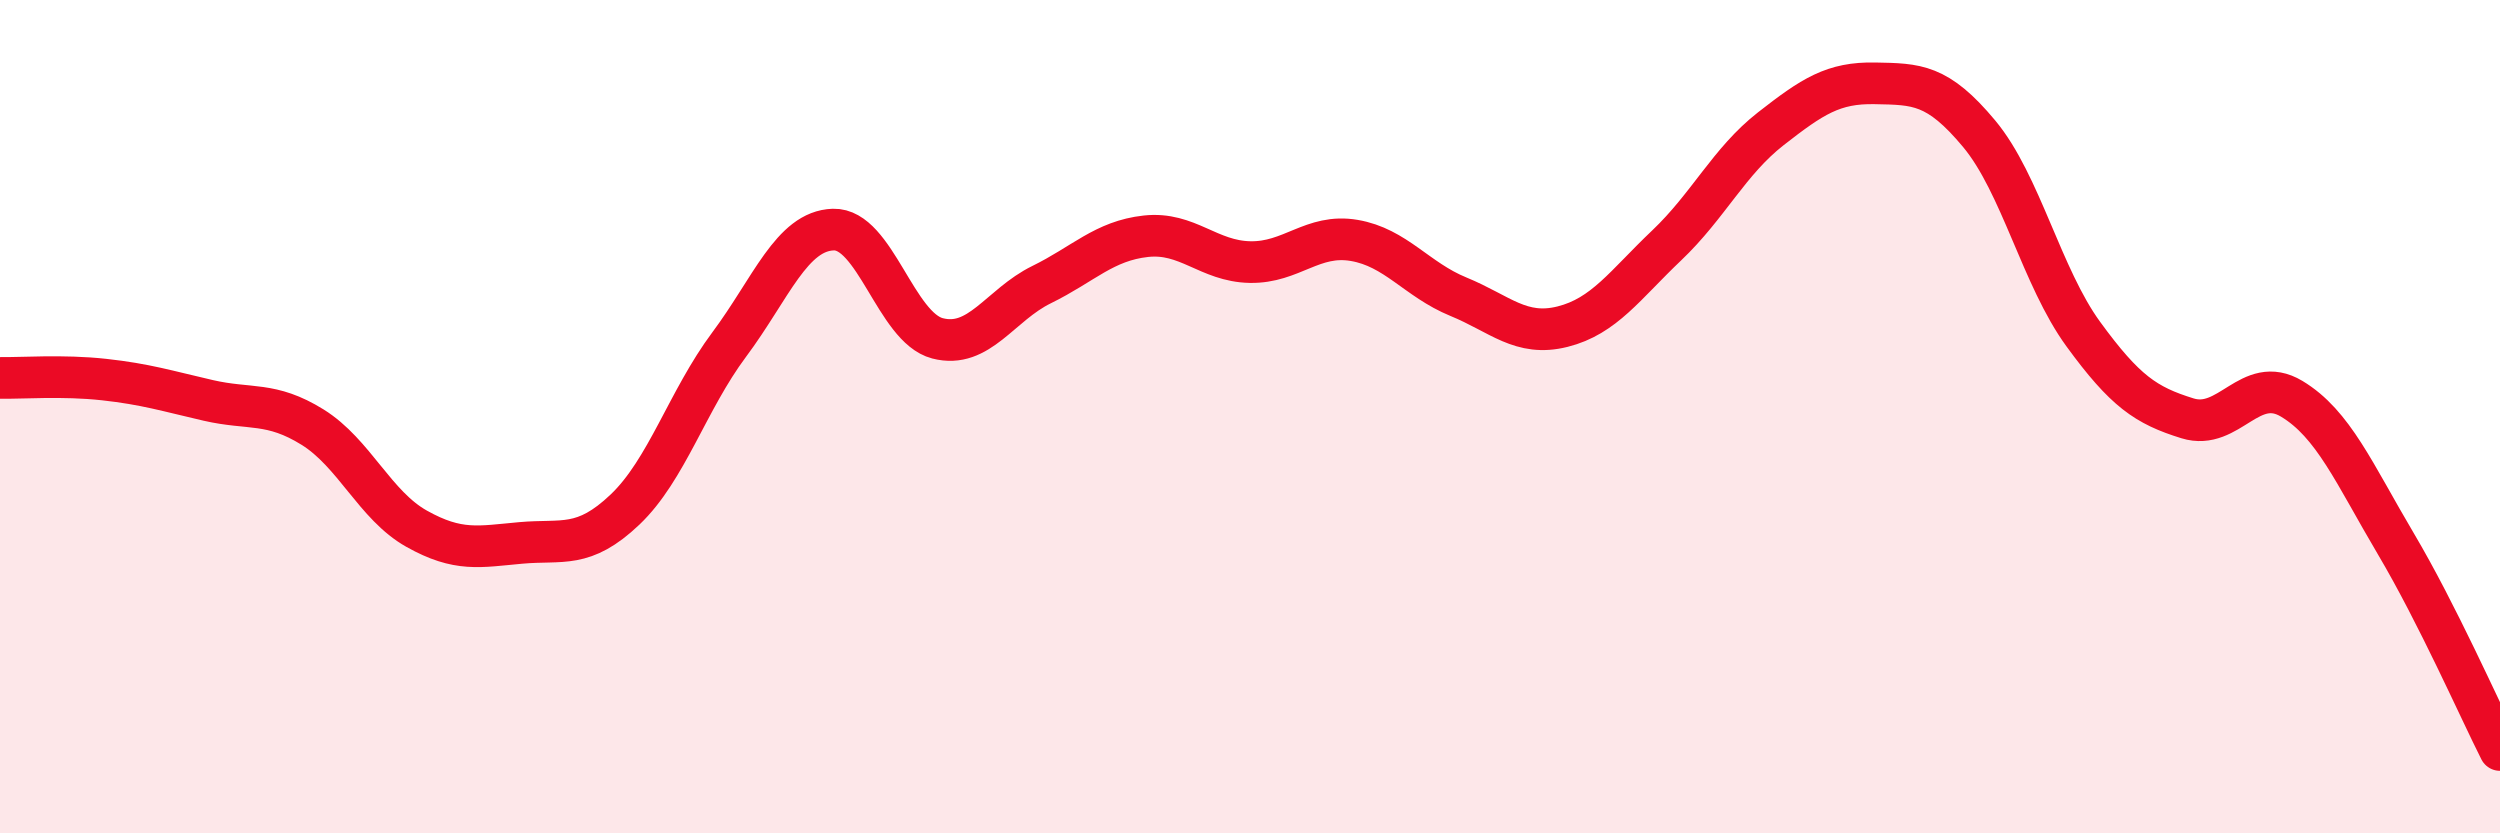
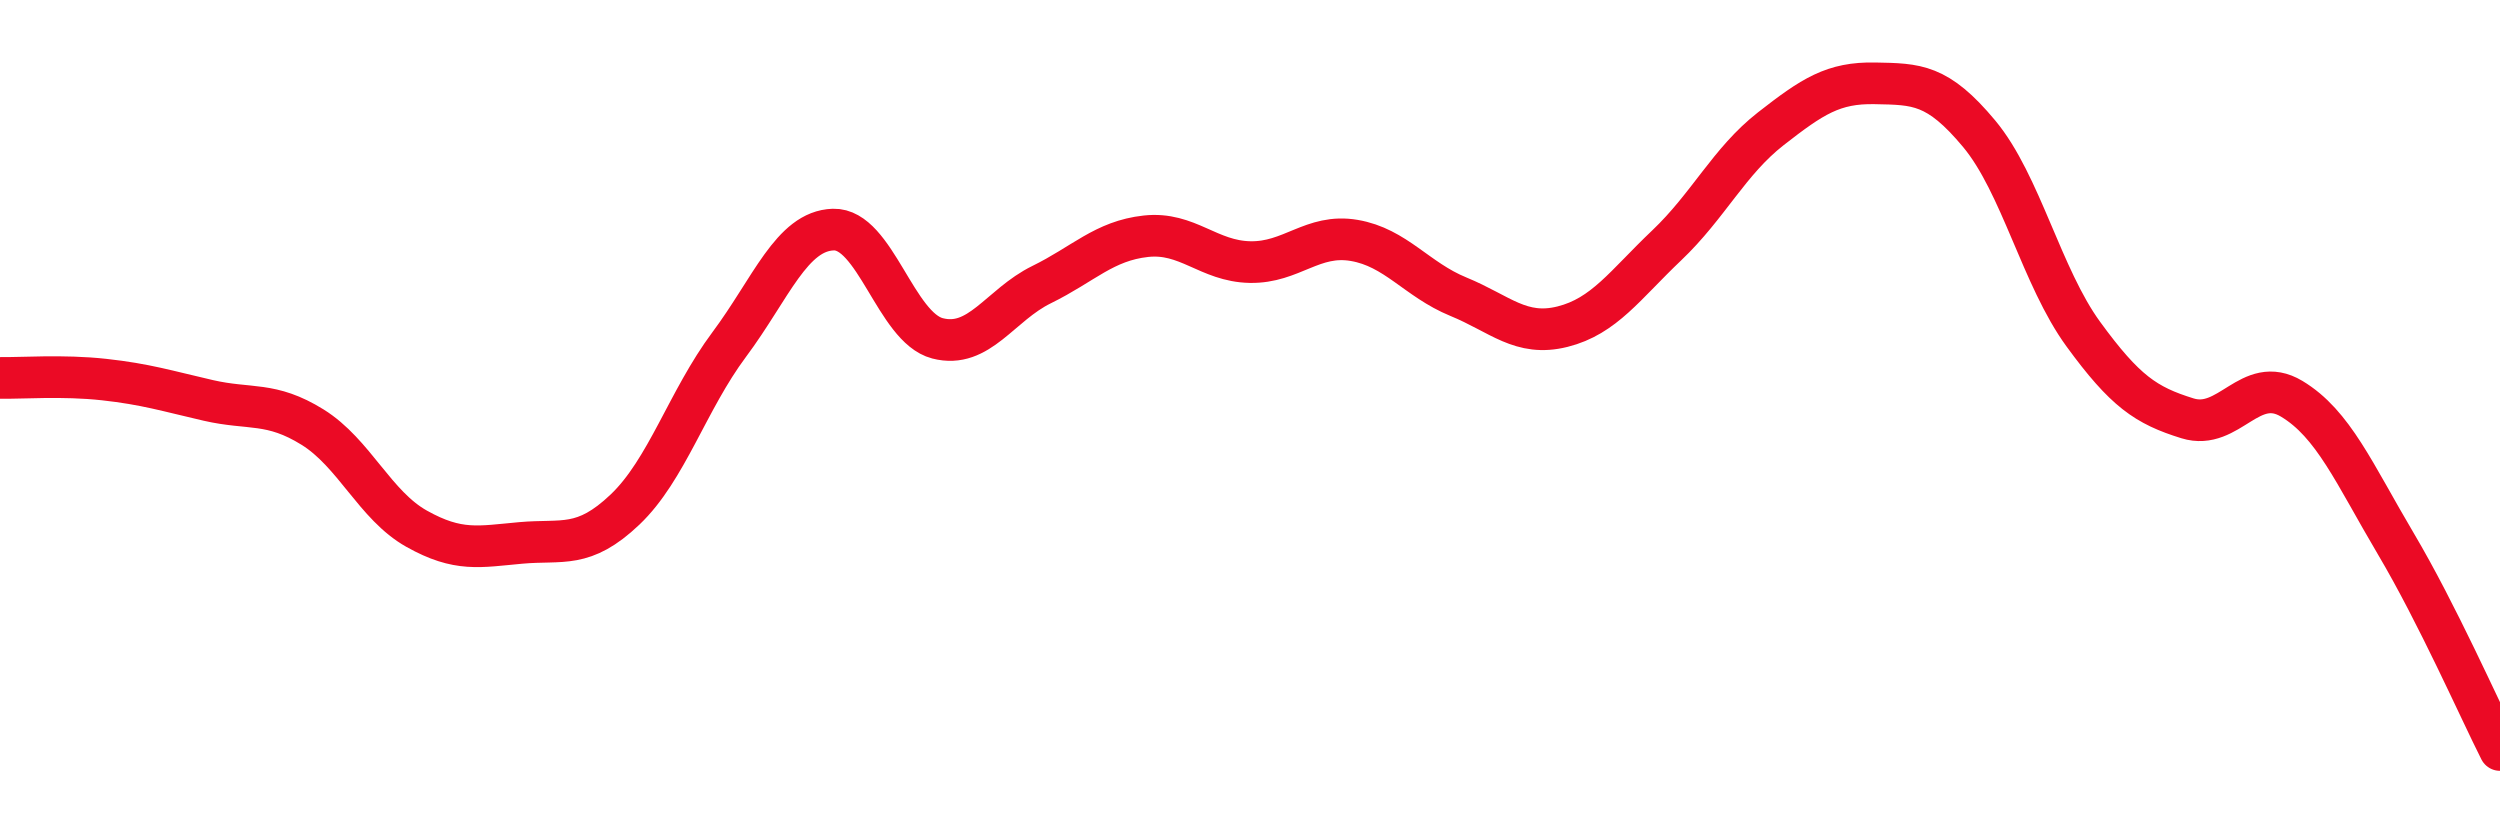
<svg xmlns="http://www.w3.org/2000/svg" width="60" height="20" viewBox="0 0 60 20">
-   <path d="M 0,9.07 C 0.5,9.08 1.5,9 2.5,9.11 C 3.5,9.22 4,9.38 5,9.61 C 6,9.84 6.5,9.63 7.5,10.25 C 8.5,10.87 9,12.13 10,12.69 C 11,13.25 11.5,13.12 12.5,13.03 C 13.5,12.94 14,13.18 15,12.23 C 16,11.28 16.5,9.61 17.5,8.27 C 18.5,6.93 19,5.54 20,5.51 C 21,5.48 21.5,7.86 22.5,8.12 C 23.5,8.38 24,7.32 25,6.83 C 26,6.34 26.5,5.78 27.5,5.67 C 28.5,5.56 29,6.27 30,6.29 C 31,6.31 31.5,5.6 32.5,5.77 C 33.5,5.94 34,6.71 35,7.12 C 36,7.53 36.5,8.09 37.5,7.84 C 38.5,7.59 39,6.84 40,5.89 C 41,4.94 41.5,3.87 42.5,3.09 C 43.5,2.31 44,1.98 45,2 C 46,2.02 46.5,2.01 47.5,3.21 C 48.5,4.41 49,6.65 50,8.02 C 51,9.39 51.5,9.73 52.5,10.04 C 53.5,10.35 54,8.97 55,9.57 C 56,10.17 56.5,11.36 57.5,13.05 C 58.5,14.74 59.5,17.01 60,18L60 20L0 20Z" fill="#EB0A25" opacity="0.1" stroke-linecap="round" stroke-linejoin="round" />
  <path d="M 0,9.07 C 0.5,9.08 1.5,9 2.5,9.11 C 3.5,9.22 4,9.38 5,9.61 C 6,9.84 6.5,9.63 7.5,10.25 C 8.5,10.87 9,12.13 10,12.69 C 11,13.25 11.5,13.12 12.5,13.03 C 13.5,12.94 14,13.18 15,12.23 C 16,11.28 16.5,9.61 17.5,8.27 C 18.5,6.93 19,5.54 20,5.51 C 21,5.48 21.5,7.86 22.5,8.12 C 23.5,8.38 24,7.32 25,6.83 C 26,6.34 26.5,5.78 27.5,5.67 C 28.5,5.56 29,6.27 30,6.29 C 31,6.31 31.5,5.6 32.5,5.77 C 33.5,5.94 34,6.71 35,7.12 C 36,7.53 36.5,8.09 37.5,7.84 C 38.5,7.59 39,6.84 40,5.89 C 41,4.94 41.5,3.87 42.5,3.09 C 43.5,2.31 44,1.98 45,2 C 46,2.02 46.5,2.01 47.5,3.21 C 48.5,4.41 49,6.65 50,8.02 C 51,9.39 51.5,9.73 52.5,10.04 C 53.5,10.35 54,8.97 55,9.57 C 56,10.17 56.5,11.36 57.5,13.05 C 58.5,14.74 59.5,17.01 60,18" stroke="#EB0A25" stroke-width="1" fill="none" stroke-linecap="round" stroke-linejoin="round" />
</svg>